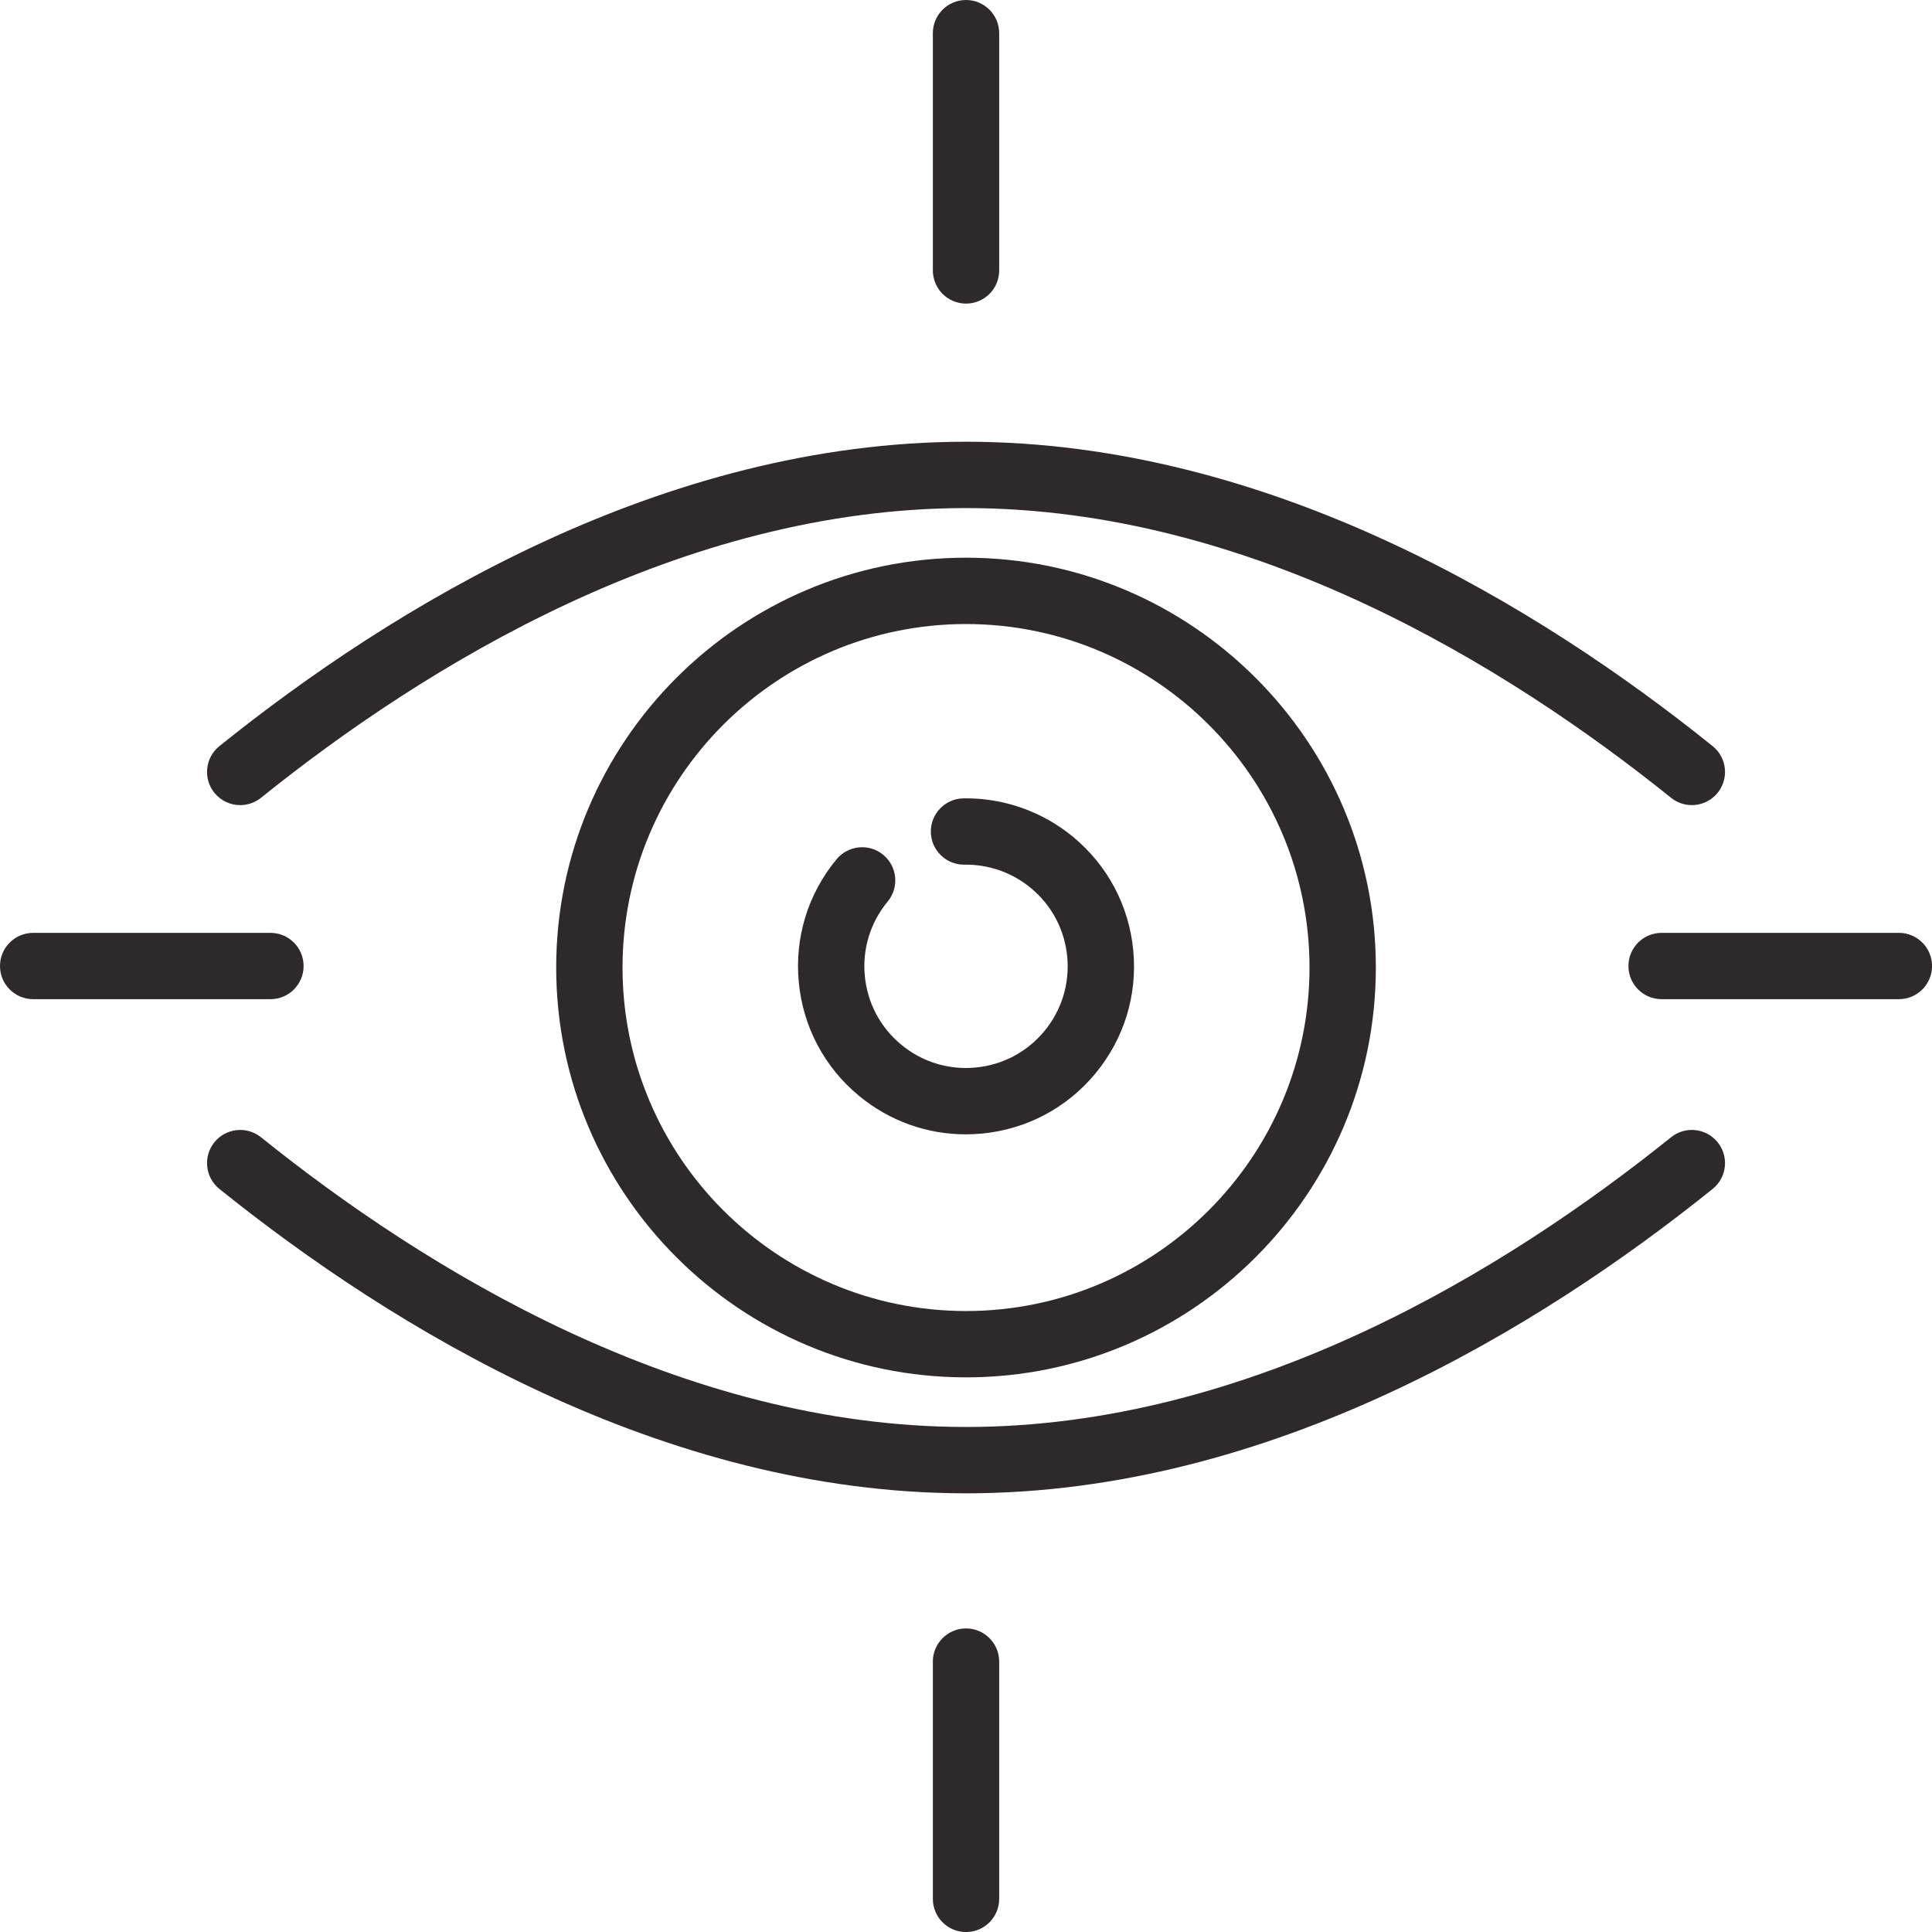
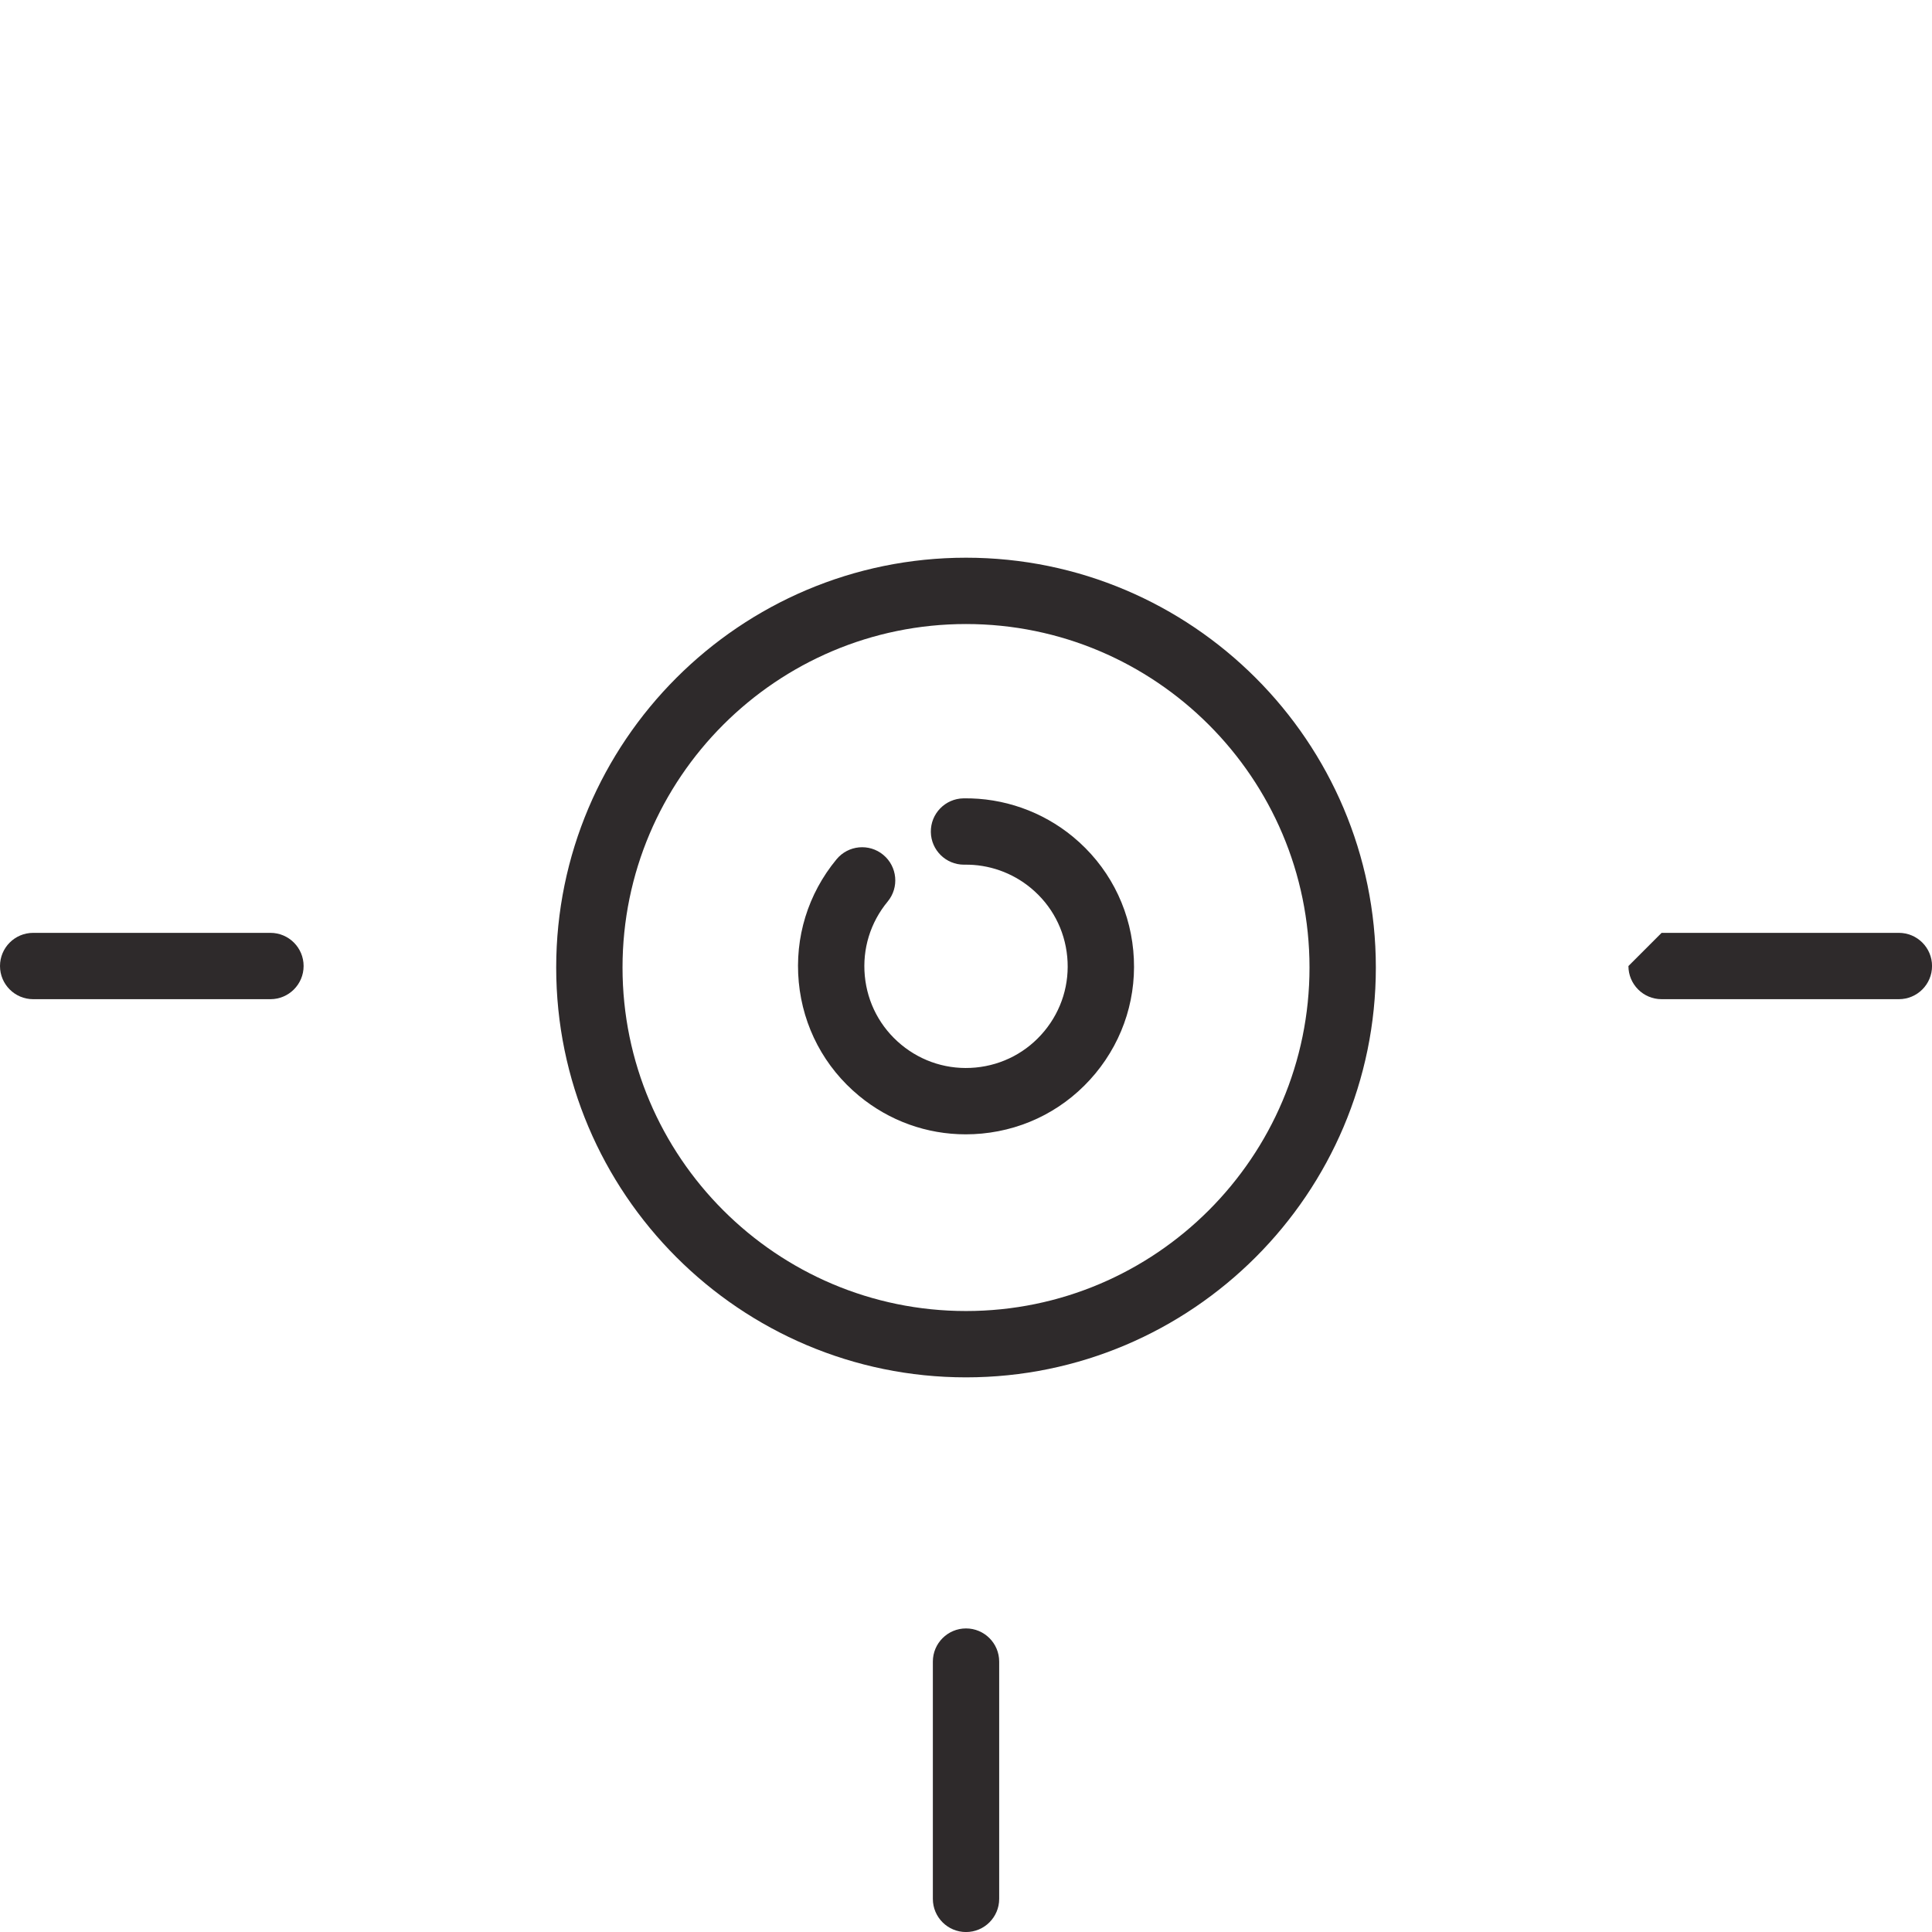
<svg xmlns="http://www.w3.org/2000/svg" height="2078.0" preserveAspectRatio="xMidYMid meet" version="1.0" viewBox="0.0 -0.0 2078.0 2078.0" width="2078.0" zoomAndPan="magnify">
  <defs>
    <clipPath id="a">
      <path d="M 1751 1003 L 2078.039 1003 L 2078.039 1075 L 1751 1075 Z M 1751 1003" />
    </clipPath>
    <clipPath id="b">
      <path d="M 1003 1751 L 1075 1751 L 1075 2078.039 L 1003 2078.039 Z M 1003 1751" />
    </clipPath>
  </defs>
  <g>
    <g id="change1_1">
      <path d="M 1408.469 1040.641 C 1408.469 1244.359 1242.73 1410.102 1039.02 1410.102 C 835.305 1410.102 669.57 1244.359 669.57 1040.641 C 669.57 836.93 835.305 671.191 1039.02 671.191 C 1242.73 671.191 1408.469 836.93 1408.469 1040.641 Z M 598.227 1040.641 C 598.227 1283.699 795.965 1481.441 1039.02 1481.441 C 1282.07 1481.441 1479.82 1283.699 1479.82 1040.641 C 1479.82 797.59 1282.07 599.852 1039.02 599.852 C 795.965 599.852 598.227 797.59 598.227 1040.641" fill="#2e2a2b" />
    </g>
    <g id="change1_2">
      <path d="M 1001.18 894.898 C 1001.48 914.41 1017.391 930.02 1036.84 930.02 C 1037.02 930.02 1037.211 930.02 1037.398 930.012 C 1063.41 929.609 1088.68 938.52 1108.711 955.09 C 1131.219 973.699 1145.129 999.969 1147.879 1029.051 C 1150.629 1058.121 1141.898 1086.531 1123.281 1109.039 C 1104.672 1131.539 1078.398 1145.461 1049.328 1148.211 C 1020.23 1150.961 991.84 1142.219 969.332 1123.609 C 946.824 1105 932.914 1078.73 930.16 1049.648 C 927.41 1020.578 936.148 992.172 954.762 969.66 C 967.316 954.48 965.188 932 950.008 919.441 C 934.824 906.879 912.336 909.012 899.781 924.199 C 869.023 961.391 854.586 1008.328 859.133 1056.379 C 863.684 1104.43 886.672 1147.828 923.867 1178.59 C 956.566 1205.629 996.801 1220.059 1038.699 1220.051 C 1044.449 1220.051 1050.25 1219.781 1056.051 1219.238 C 1104.102 1214.691 1147.5 1191.699 1178.262 1154.512 C 1209.02 1117.309 1223.449 1070.371 1218.91 1022.32 C 1214.359 974.27 1191.371 930.871 1154.18 900.109 C 1121.07 872.73 1079.148 858.012 1036.301 858.68 C 1016.602 858.98 1000.879 875.199 1001.18 894.898" fill="#2e2a2b" />
    </g>
    <g clip-path="url(#a)" id="change1_8">
-       <path d="M 1751.492 1039.016 C 1751.492 1058.719 1767.465 1074.688 1787.16 1074.688 L 2042.375 1074.688 C 2062.07 1074.688 2078.043 1058.719 2078.043 1039.016 C 2078.043 1019.316 2062.07 1003.348 2042.375 1003.348 L 1787.16 1003.348 C 1767.465 1003.348 1751.492 1019.316 1751.492 1039.016" fill="#2e2a2b" />
+       <path d="M 1751.492 1039.016 C 1751.492 1058.719 1767.465 1074.688 1787.16 1074.688 L 2042.375 1074.688 C 2062.07 1074.688 2078.043 1058.719 2078.043 1039.016 C 2078.043 1019.316 2062.07 1003.348 2042.375 1003.348 L 1787.16 1003.348 " fill="#2e2a2b" />
    </g>
    <g id="change1_3">
      <path d="M 35.672 1074.691 L 290.879 1074.691 C 310.578 1074.691 326.551 1058.719 326.551 1039.02 C 326.551 1019.32 310.578 1003.352 290.879 1003.352 L 35.672 1003.352 C 15.973 1003.352 0 1019.32 0 1039.02 C 0 1058.719 15.973 1074.691 35.672 1074.691" fill="#2e2a2b" />
    </g>
    <g id="change1_4">
-       <path d="M 1039.023 326.551 C 1058.723 326.551 1074.691 310.574 1074.691 290.879 L 1074.691 35.668 C 1074.691 15.969 1058.723 -0.004 1039.023 -0.004 C 1019.324 -0.004 1003.352 15.969 1003.352 35.668 L 1003.352 290.879 C 1003.352 310.574 1019.324 326.551 1039.023 326.551" fill="#2e2a2b" />
-     </g>
+       </g>
    <g clip-path="url(#b)" id="change1_7">
      <path d="M 1074.691 2042.371 L 1074.691 1787.16 C 1074.691 1767.461 1058.719 1751.488 1039.02 1751.488 C 1019.32 1751.488 1003.352 1767.461 1003.352 1787.16 L 1003.352 2042.371 C 1003.352 2062.07 1019.32 2078.039 1039.02 2078.039 C 1058.719 2078.039 1074.691 2062.07 1074.691 2042.371" fill="#2e2a2b" />
    </g>
    <g id="change1_5">
-       <path d="M 1797.34 1223.195 C 1620.531 1365.355 1345.445 1534.816 1039.023 1534.816 C 732.605 1534.816 457.52 1365.355 280.707 1223.195 C 265.352 1210.859 242.898 1213.297 230.551 1228.648 C 218.207 1244.008 220.648 1266.457 236 1278.797 C 421.746 1428.137 711.84 1606.168 1039.023 1606.168 C 1366.199 1606.168 1656.301 1428.137 1842.047 1278.797 C 1857.406 1266.457 1859.848 1243.996 1847.5 1228.648 C 1835.156 1213.285 1812.699 1210.859 1797.34 1223.195" fill="#2e2a2b" />
-     </g>
+       </g>
    <g id="change1_6">
-       <path d="M 258.367 865.969 C 266.211 865.969 274.109 863.391 280.699 858.094 C 457.512 715.926 732.605 546.461 1039.023 546.461 C 1345.445 546.461 1620.531 715.926 1797.34 858.082 C 1812.711 870.43 1835.156 867.988 1847.5 852.641 C 1859.848 837.281 1857.406 814.828 1842.047 802.48 C 1656.301 653.137 1366.199 475.113 1039.023 475.113 C 711.836 475.113 421.738 653.148 235.988 802.492 C 220.637 814.84 218.199 837.293 230.543 852.641 C 237.59 861.402 247.934 865.969 258.367 865.969" fill="#2e2a2b" />
-     </g>
+       </g>
  </g>
</svg>